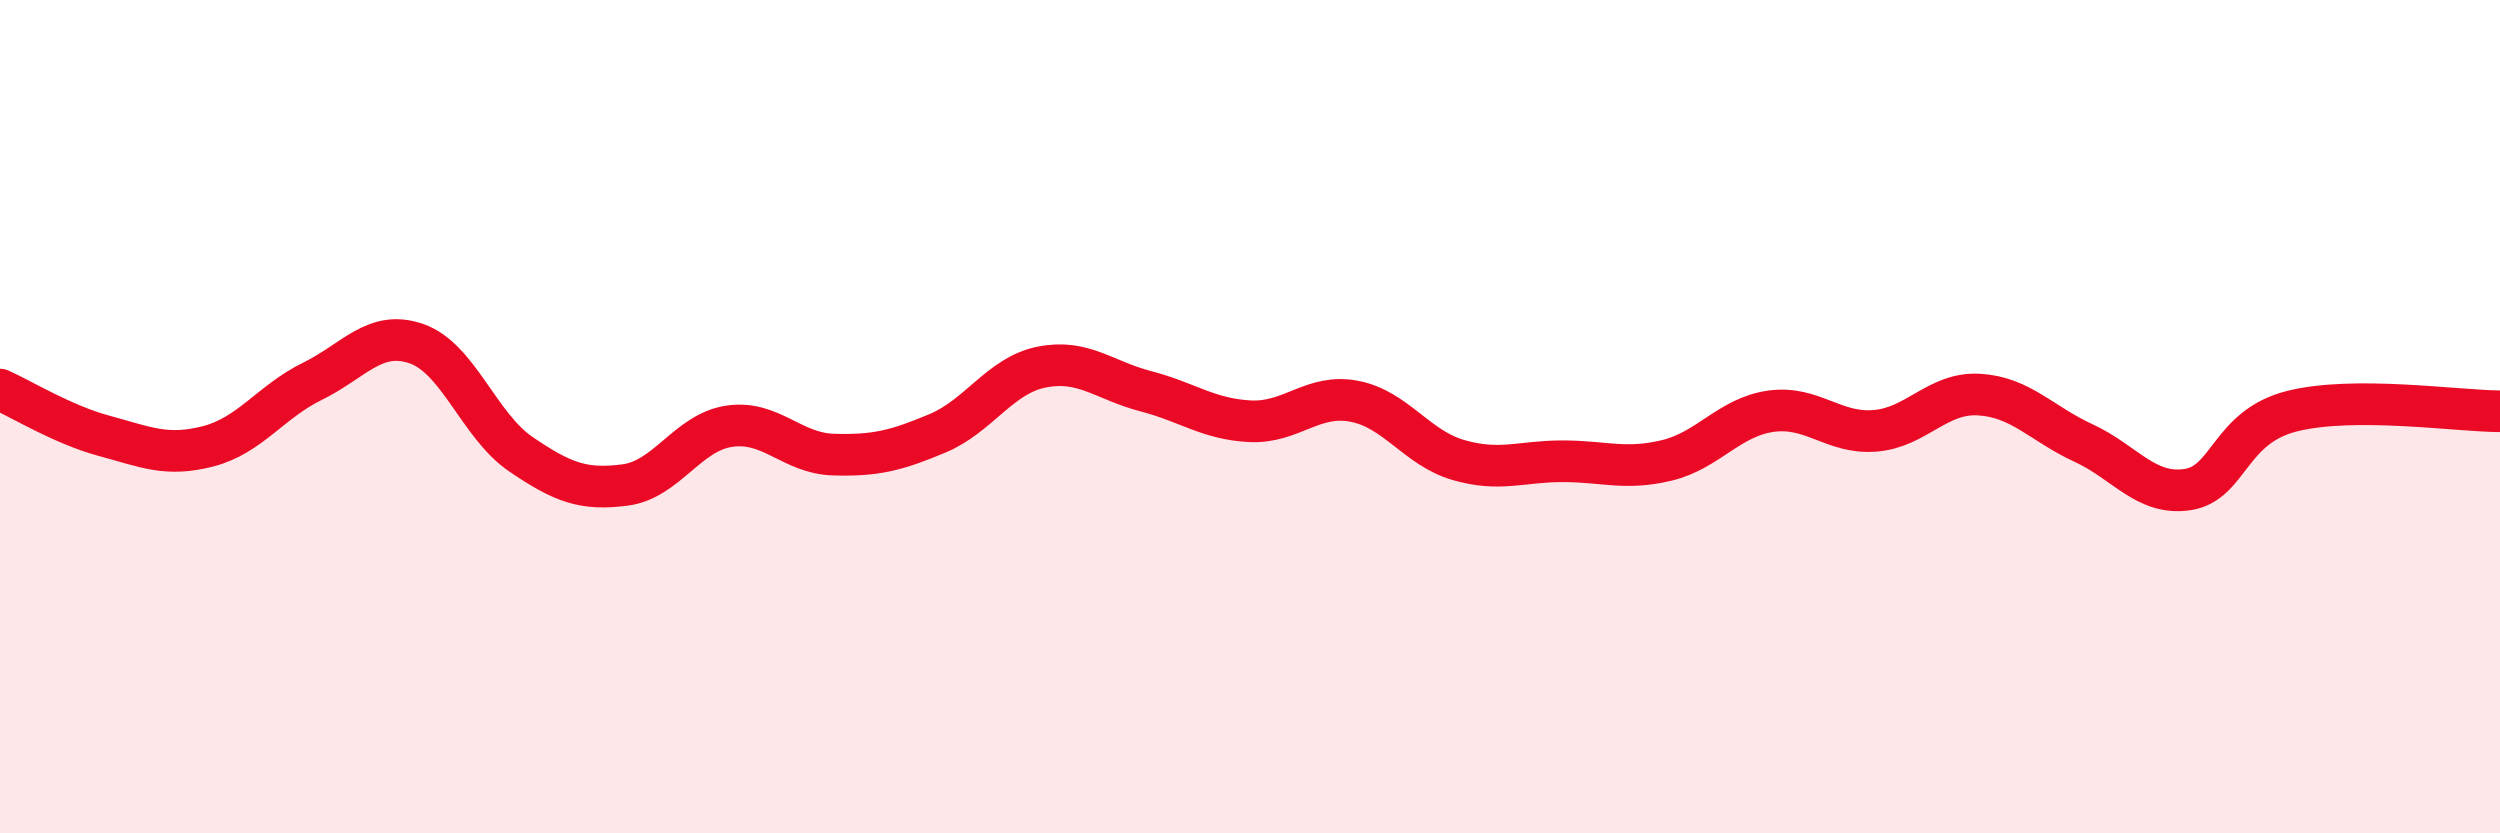
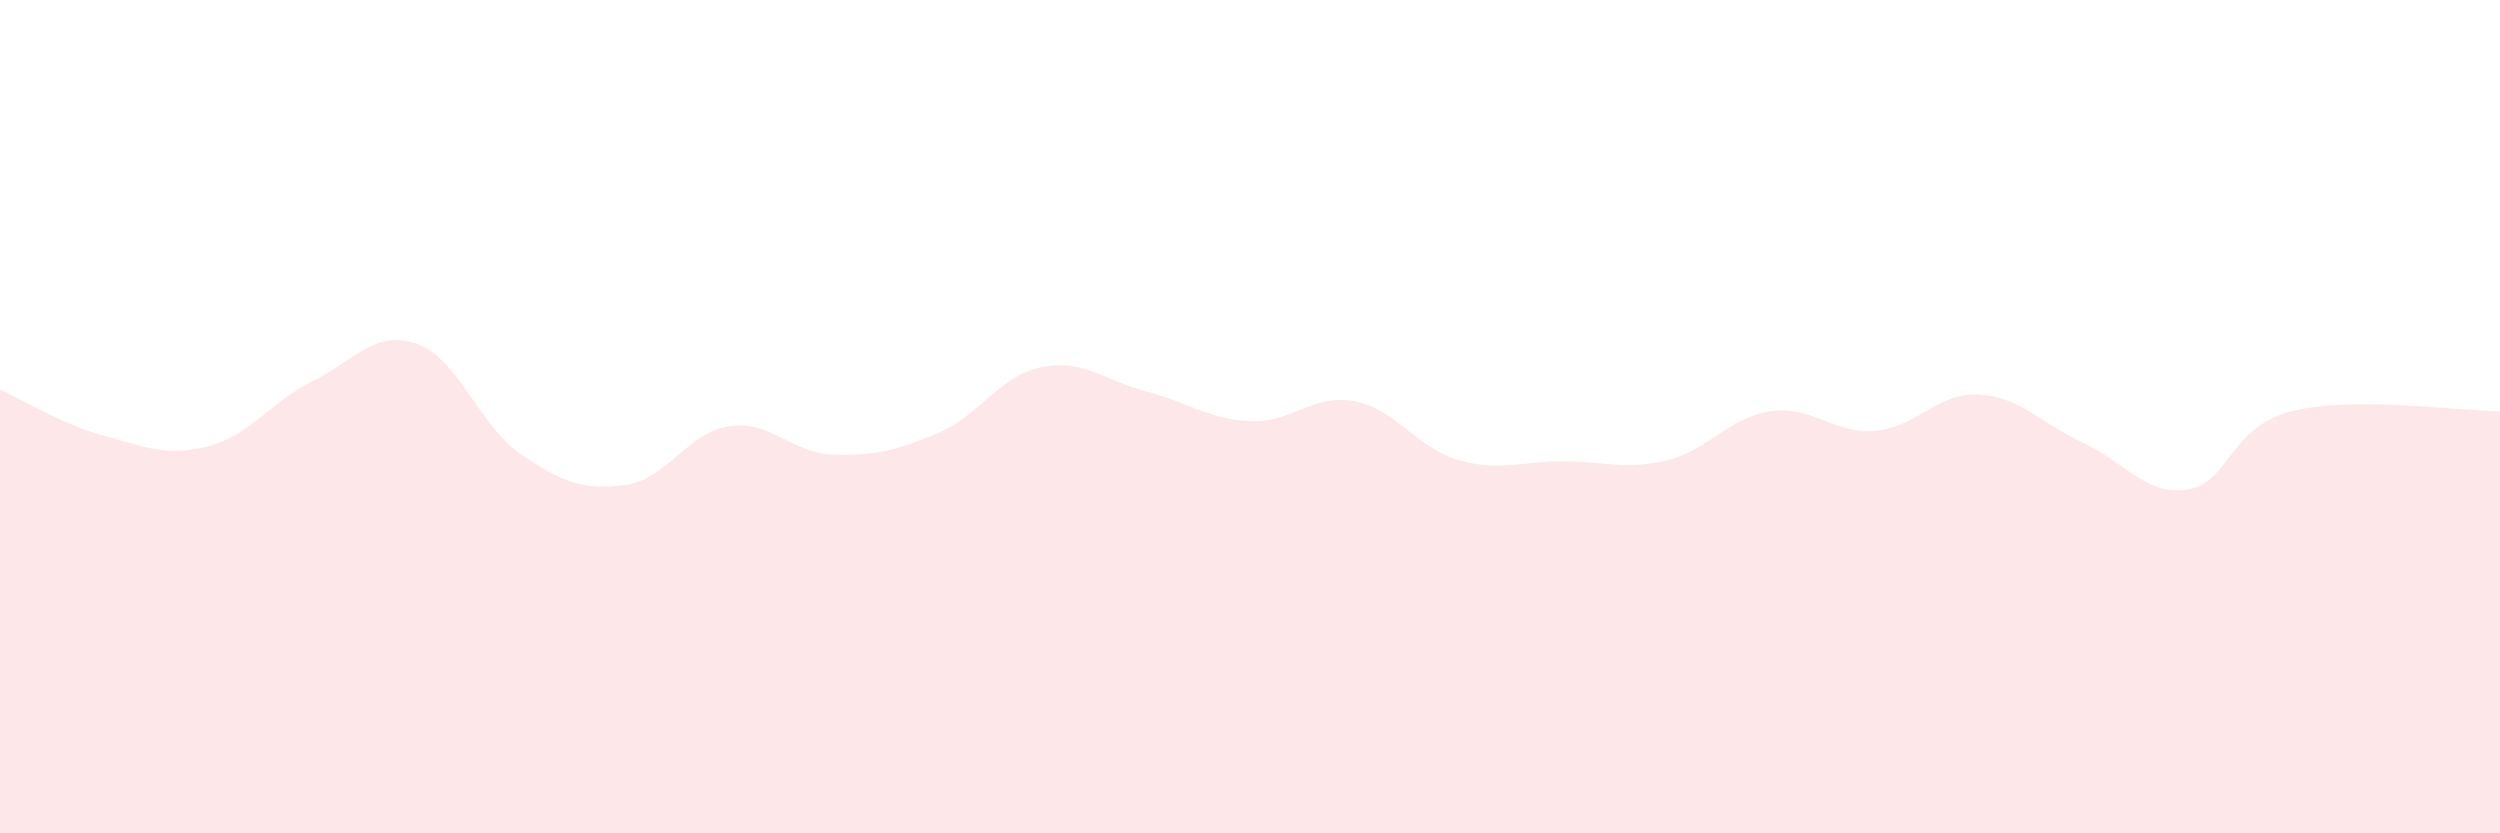
<svg xmlns="http://www.w3.org/2000/svg" width="60" height="20" viewBox="0 0 60 20">
  <path d="M 0,9.35 C 0.5,9.57 1.5,10.19 2.5,10.46 C 3.5,10.73 4,10.97 5,10.71 C 6,10.45 6.5,9.64 7.5,9.15 C 8.5,8.66 9,7.9 10,8.25 C 11,8.6 11.5,10.22 12.5,10.9 C 13.5,11.58 14,11.77 15,11.64 C 16,11.51 16.5,10.38 17.5,10.23 C 18.5,10.08 19,10.88 20,10.91 C 21,10.94 21.5,10.82 22.5,10.4 C 23.5,9.98 24,9.01 25,8.81 C 26,8.61 26.5,9.13 27.5,9.39 C 28.5,9.65 29,10.06 30,10.11 C 31,10.16 31.5,9.44 32.5,9.63 C 33.5,9.82 34,10.75 35,11.04 C 36,11.33 36.5,11.07 37.5,11.07 C 38.5,11.07 39,11.29 40,11.05 C 41,10.81 41.5,10.01 42.5,9.87 C 43.5,9.73 44,10.42 45,10.34 C 46,10.26 46.5,9.41 47.5,9.47 C 48.5,9.53 49,10.17 50,10.63 C 51,11.09 51.5,11.9 52.5,11.75 C 53.5,11.6 53.5,10.25 55,9.87 C 56.5,9.49 59,9.87 60,9.87L60 20L0 20Z" fill="#EB0A25" opacity="0.1" stroke-linecap="round" stroke-linejoin="round" />
-   <path d="M 0,9.35 C 0.5,9.57 1.5,10.19 2.5,10.46 C 3.5,10.73 4,10.97 5,10.71 C 6,10.45 6.5,9.64 7.5,9.15 C 8.5,8.66 9,7.9 10,8.25 C 11,8.6 11.5,10.22 12.5,10.9 C 13.5,11.58 14,11.77 15,11.64 C 16,11.51 16.5,10.38 17.5,10.23 C 18.5,10.08 19,10.88 20,10.91 C 21,10.94 21.5,10.82 22.5,10.4 C 23.5,9.98 24,9.01 25,8.81 C 26,8.61 26.5,9.13 27.5,9.39 C 28.5,9.65 29,10.06 30,10.11 C 31,10.16 31.5,9.44 32.5,9.63 C 33.5,9.82 34,10.75 35,11.04 C 36,11.33 36.5,11.07 37.5,11.07 C 38.5,11.07 39,11.29 40,11.05 C 41,10.81 41.5,10.01 42.5,9.87 C 43.5,9.73 44,10.42 45,10.34 C 46,10.26 46.5,9.41 47.5,9.47 C 48.5,9.53 49,10.17 50,10.63 C 51,11.09 51.5,11.9 52.5,11.75 C 53.5,11.6 53.5,10.25 55,9.87 C 56.5,9.49 59,9.87 60,9.87" stroke="#EB0A25" stroke-width="1" fill="none" stroke-linecap="round" stroke-linejoin="round" />
</svg>